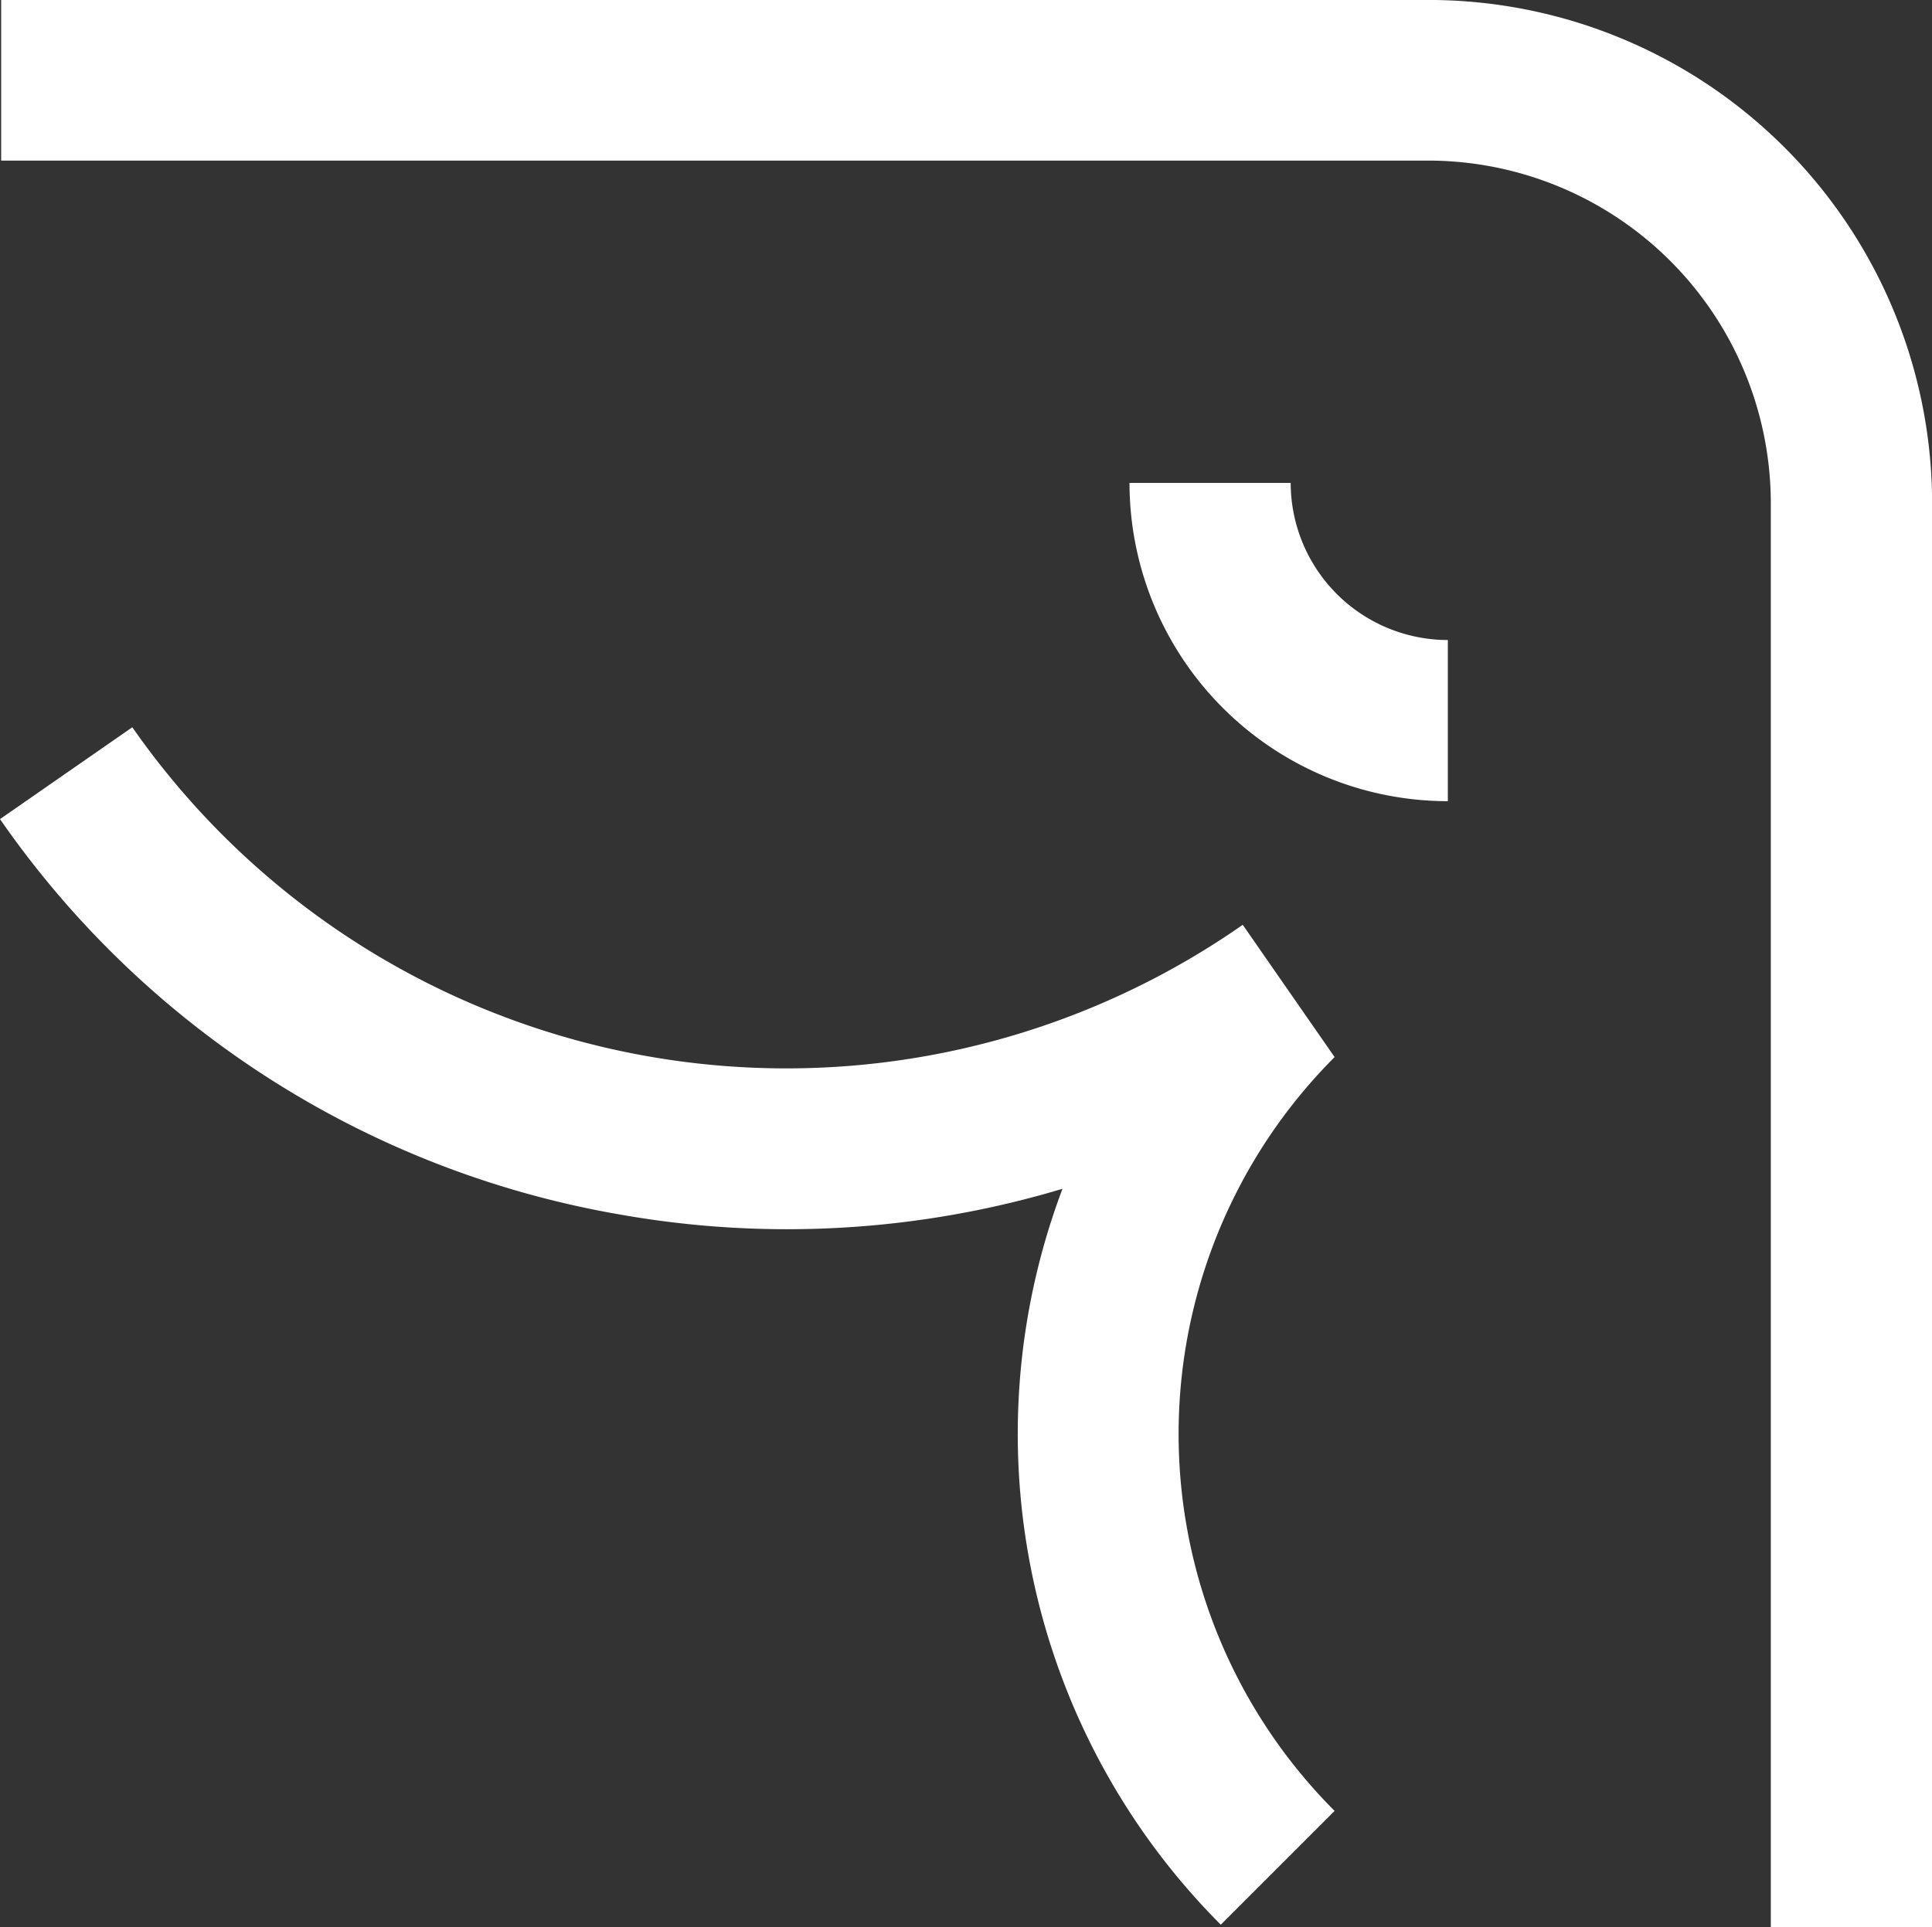
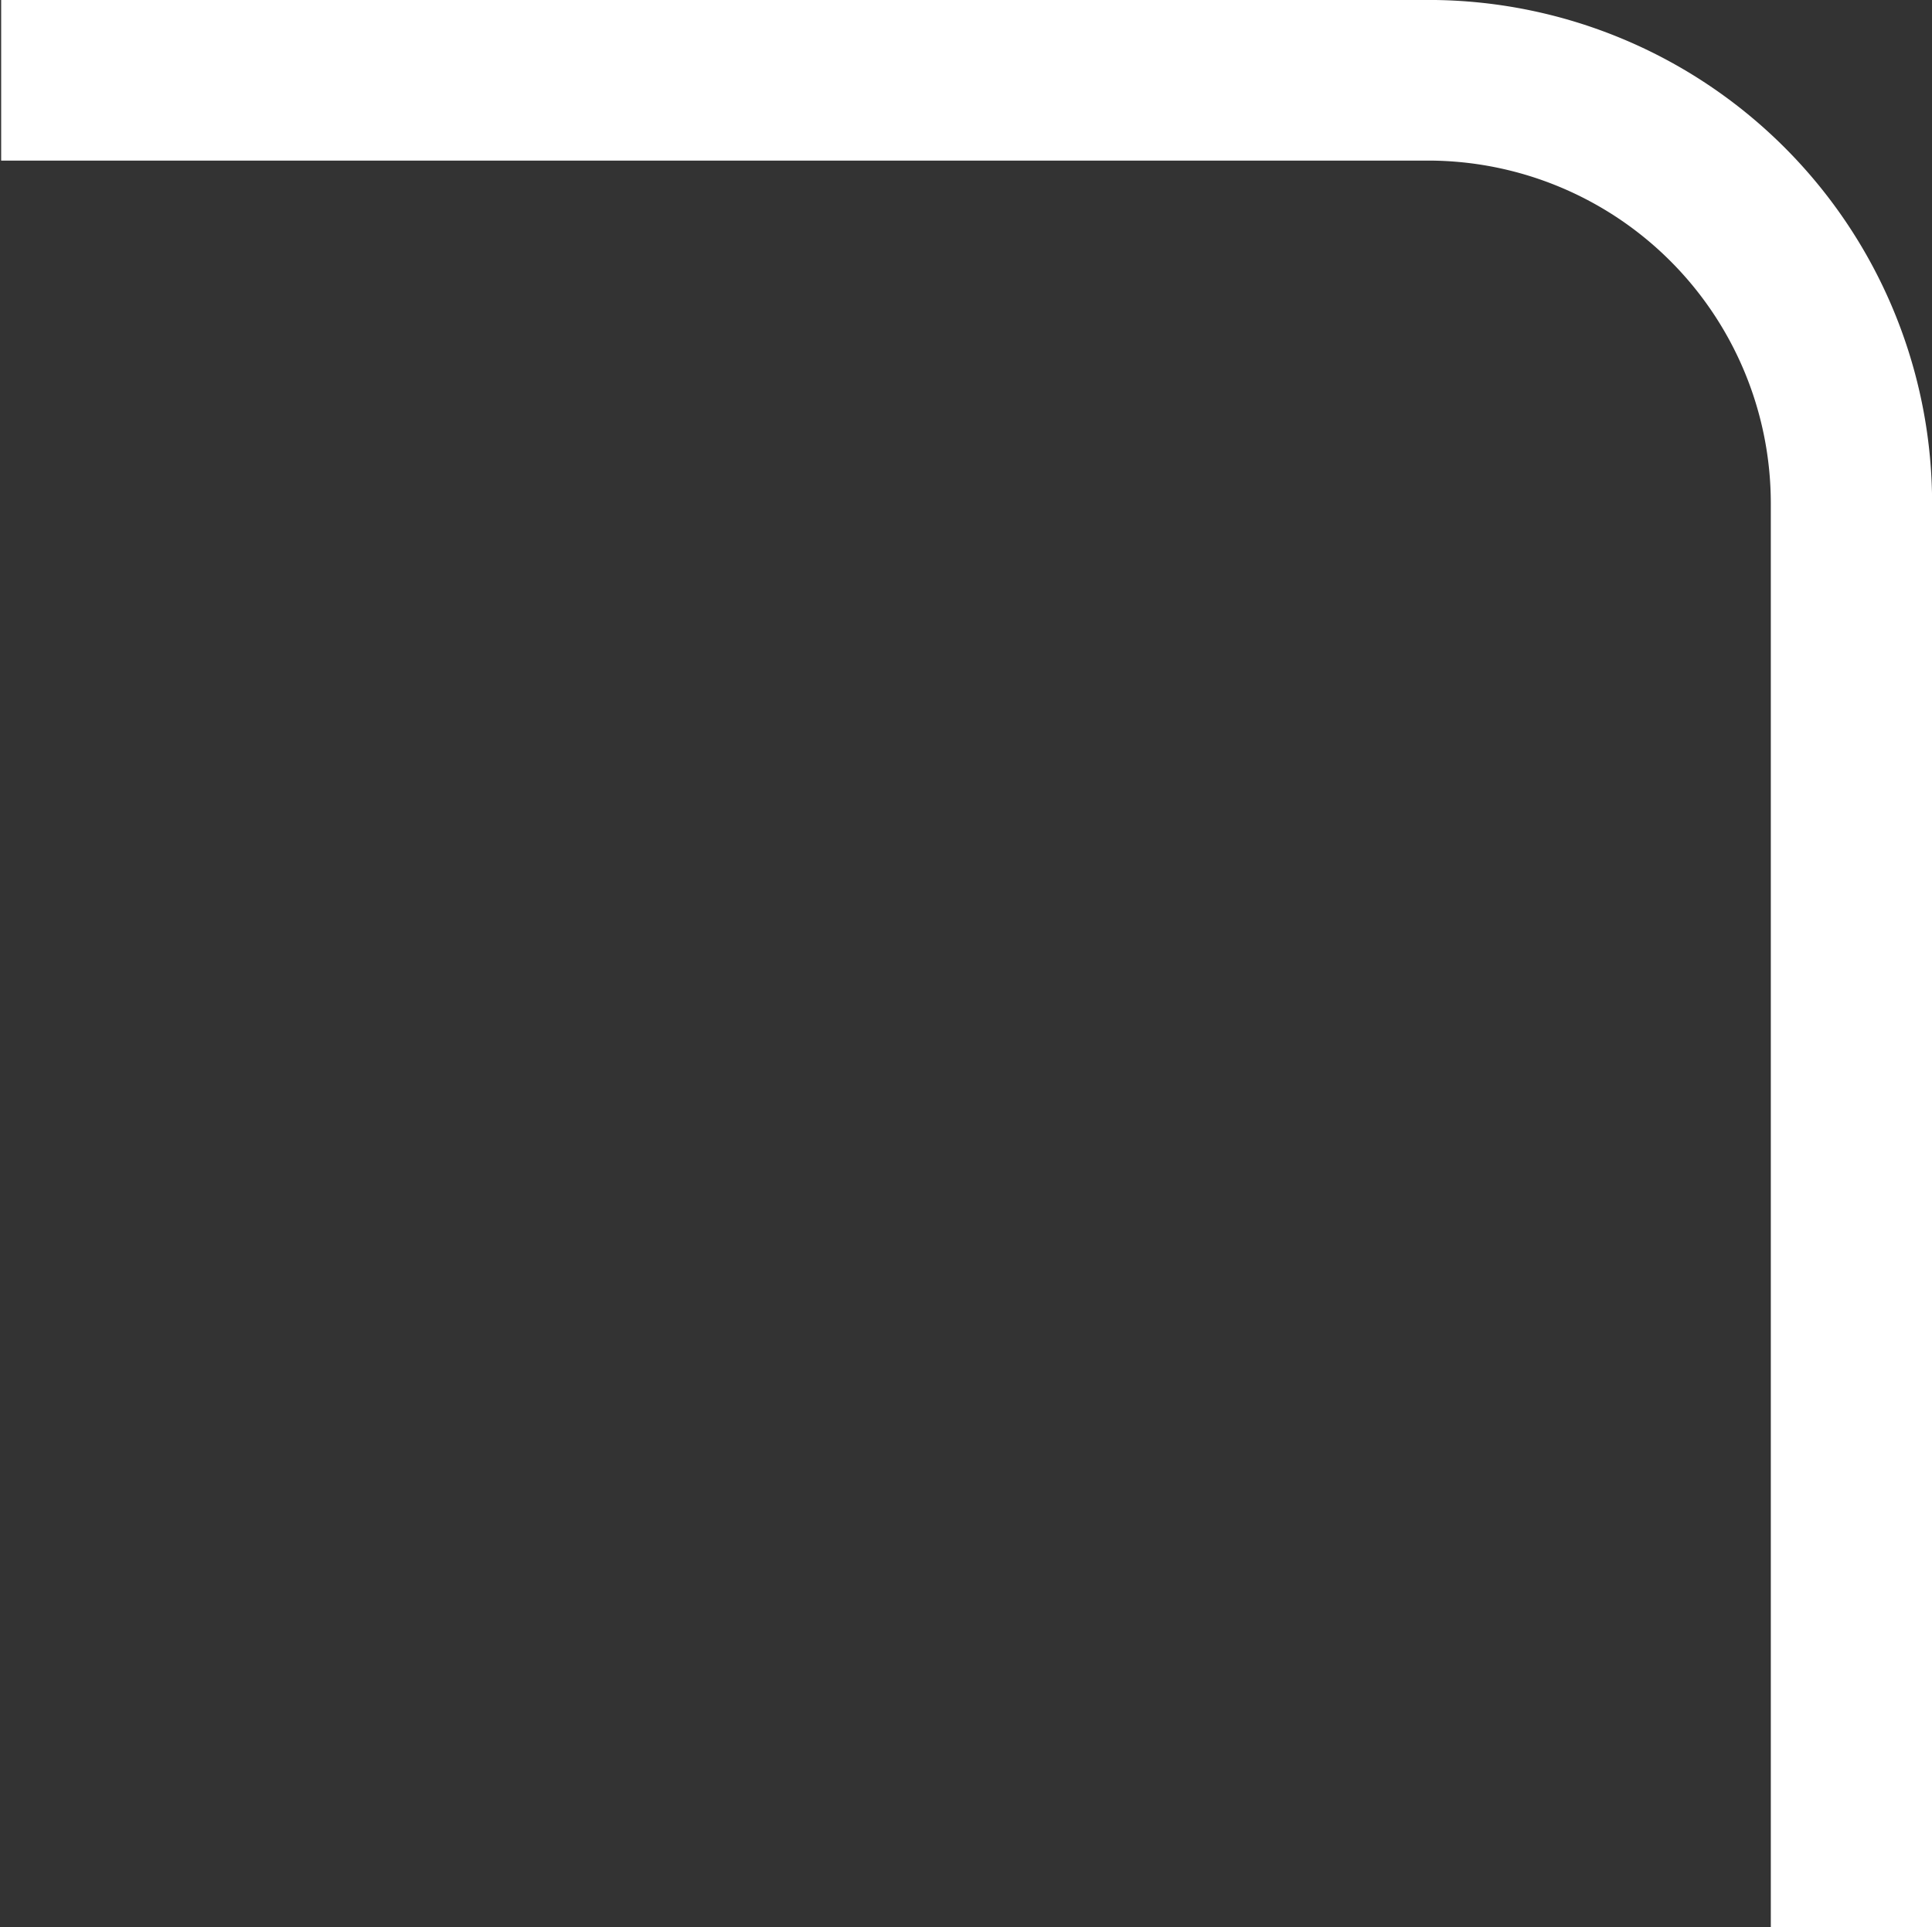
<svg xmlns="http://www.w3.org/2000/svg" id="Livello_1" data-name="Livello 1" viewBox="0 0 334.4 333.6">
  <rect x="0" y="0" width="334.4" height="333.6" fill="#333333" stroke="none" />
  <defs>
    <style>.cls-1{fill:#fff;}</style>
  </defs>
  <title>clinica_del_ginocchio bianca</title>
  <path class="cls-1" d="M417.2,168.6a87.19,87.19,0,0,0-86-85.4H83V111H330a59.36,59.36,0,0,1,59.3,59.3V416.8h27.9V168.6Z" transform="translate(-82.8 -83.2)" />
-   <path class="cls-1" d="M313.8,266.2h0l-15.9-22.9a138,138,0,0,1-192.2-34.2L82.8,225a164.56,164.56,0,0,0,107,68.4,165.73,165.73,0,0,0,76.9-4.4,120.26,120.26,0,0,0,27.4,127.4l19.7-19.7a92.34,92.34,0,0,1,0-130.5Z" transform="translate(-82.8 -83.2)" />
-   <path class="cls-1" d="M306.2,166.8H278.3a55.14,55.14,0,0,0,55.1,55.1V194A27.23,27.23,0,0,1,306.2,166.8Z" transform="translate(-82.8 -83.2)" />
</svg>